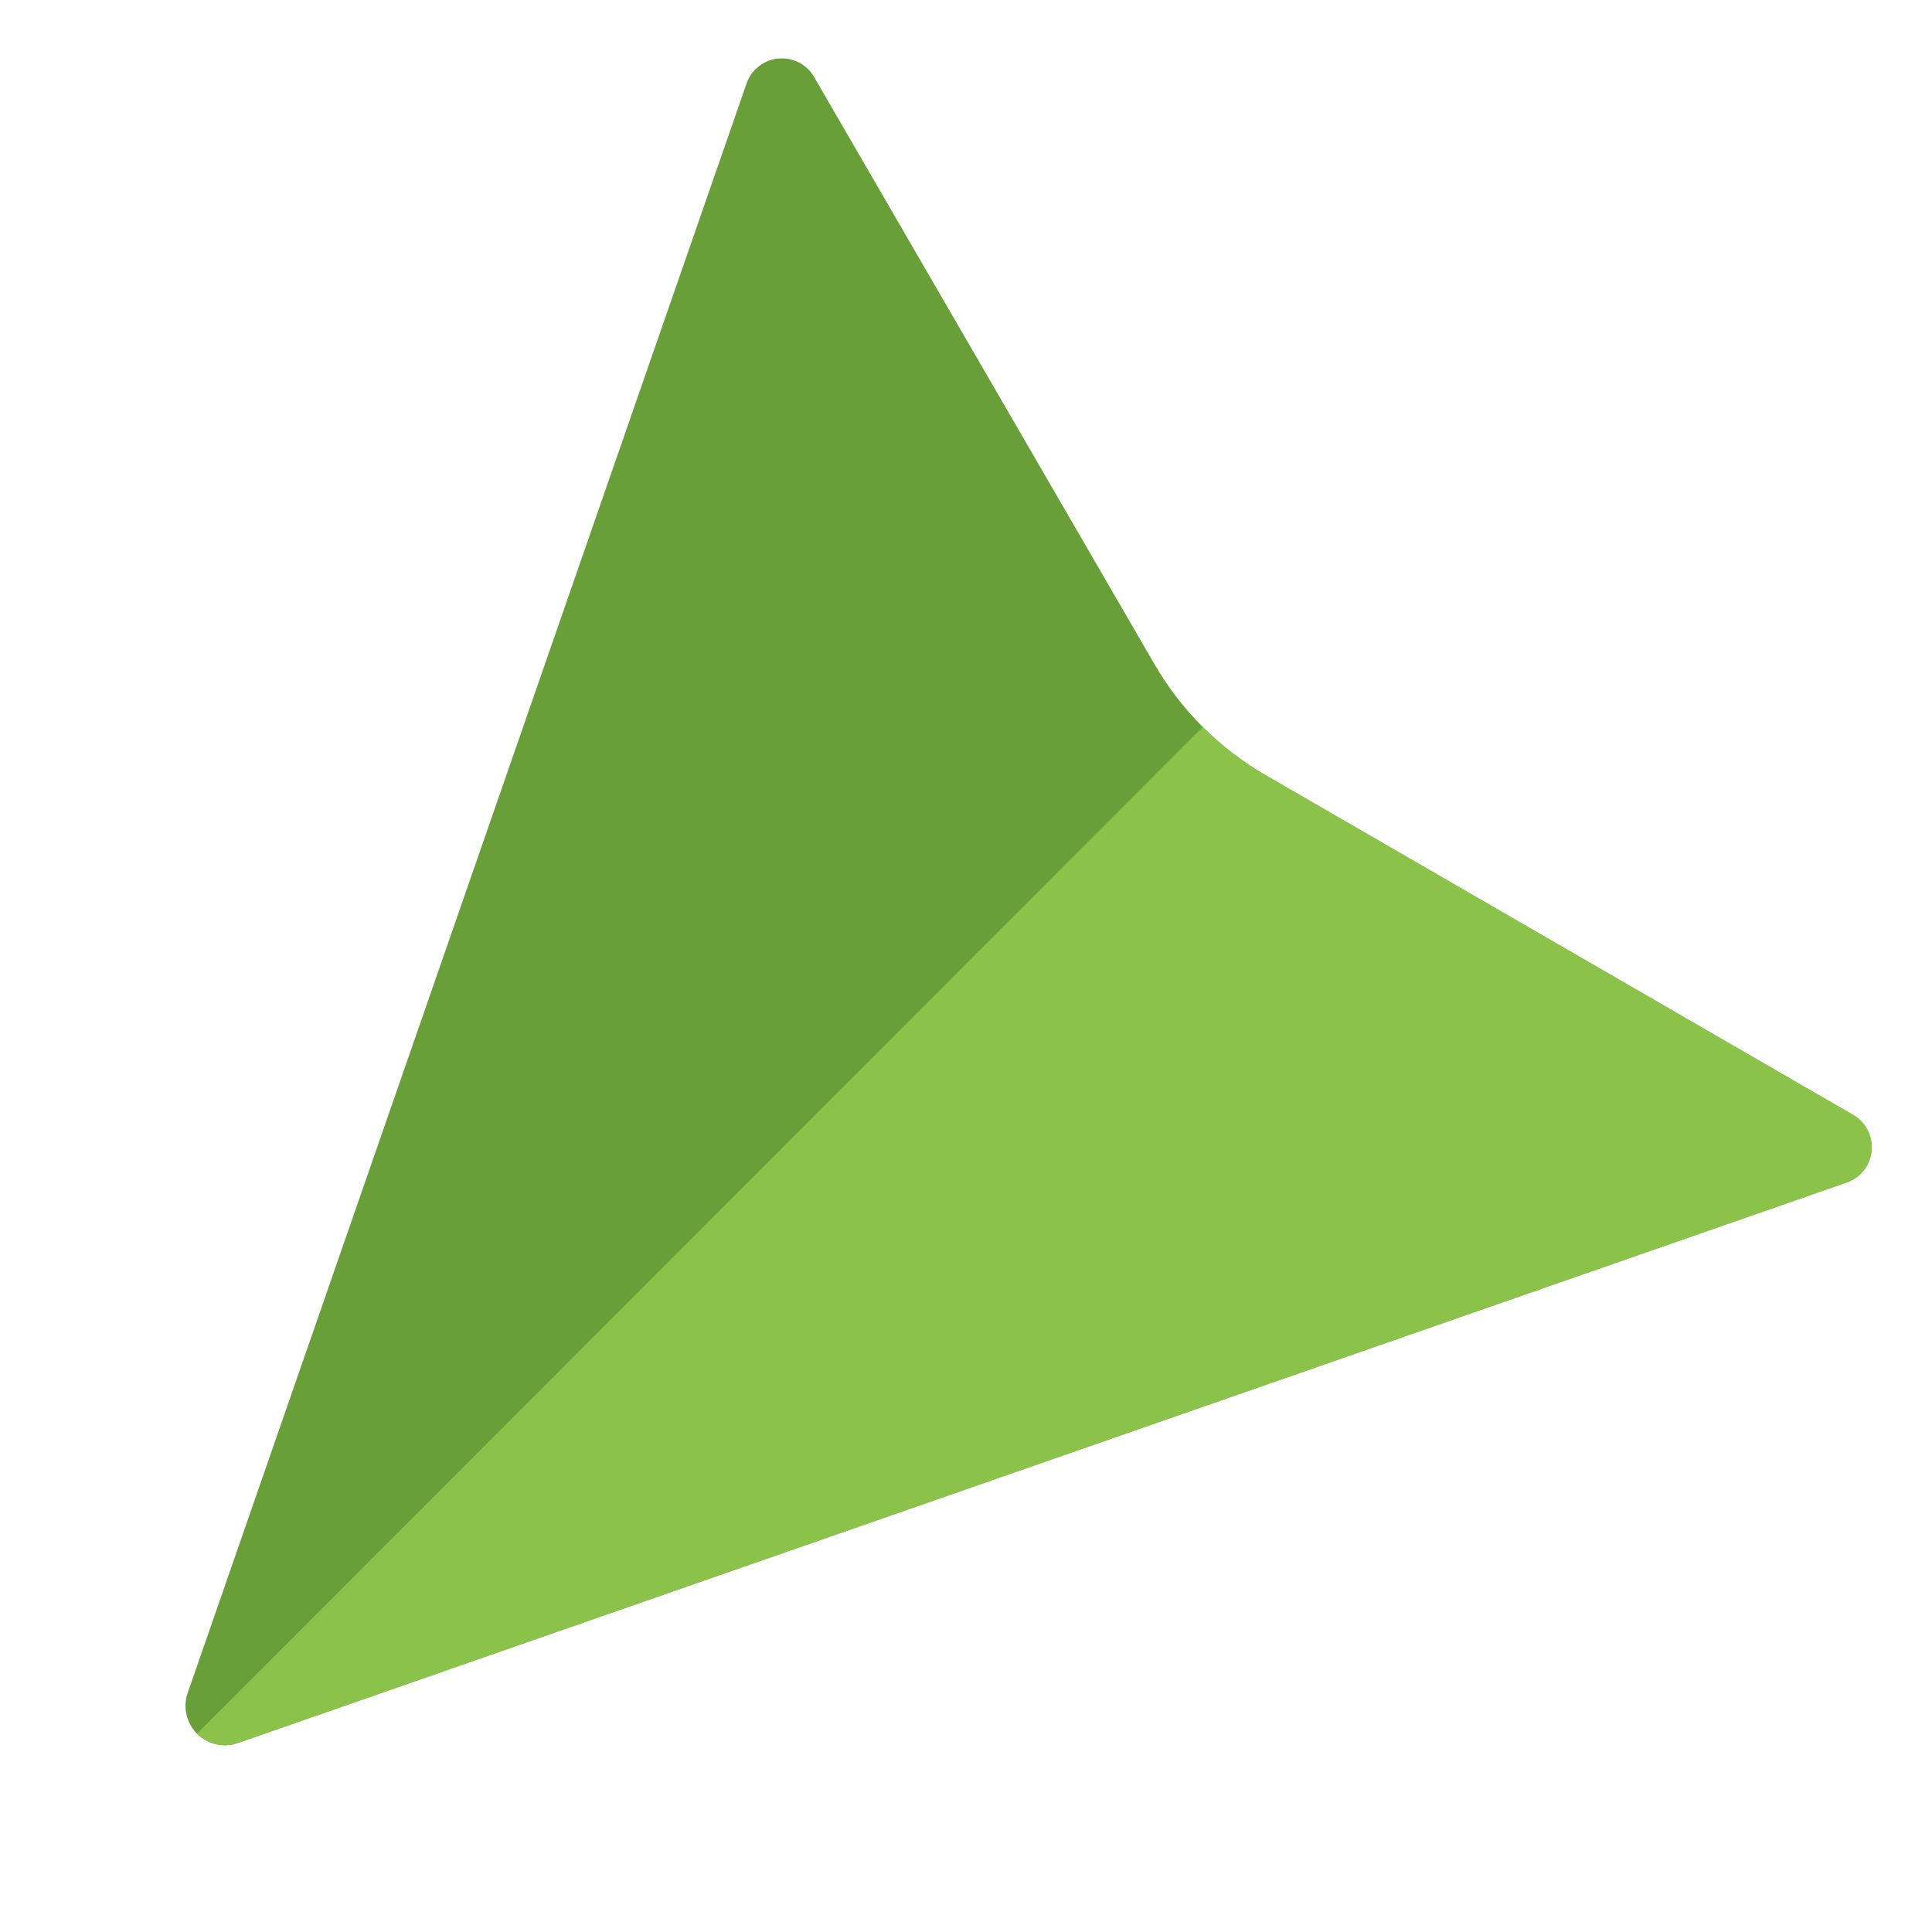
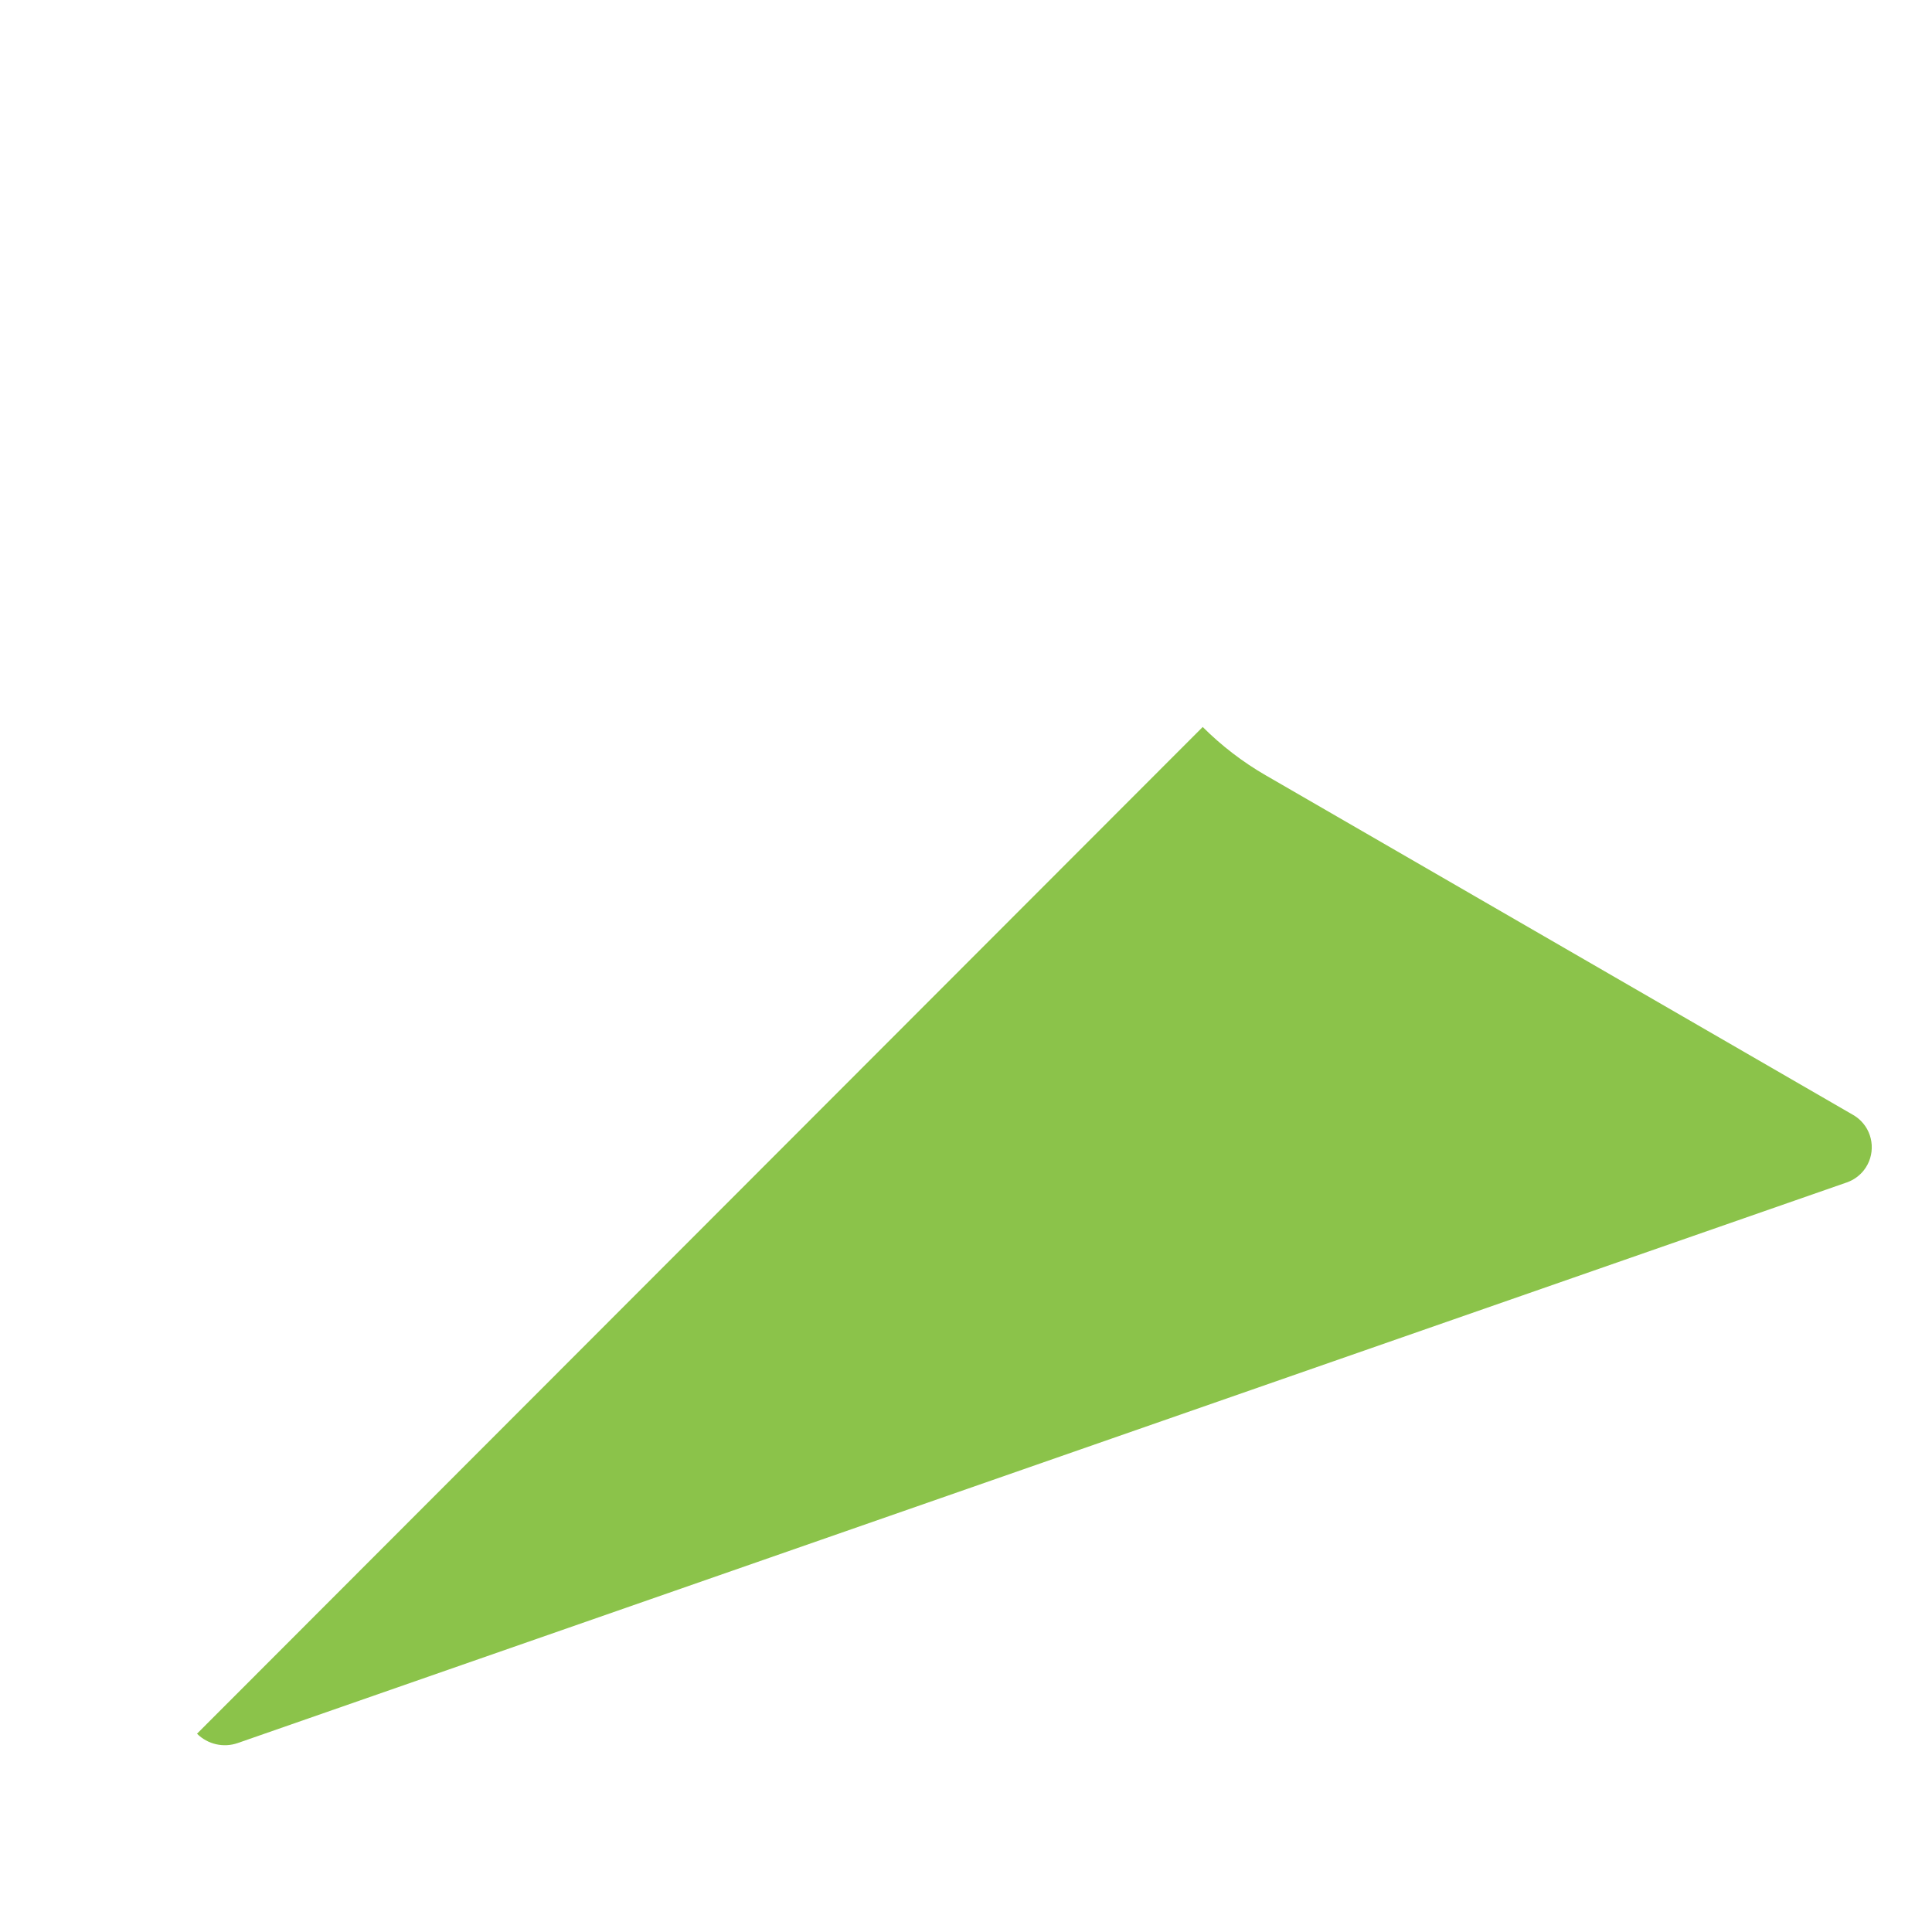
<svg xmlns="http://www.w3.org/2000/svg" width="100%" height="100%" viewBox="0 0 2134 2134" version="1.1" xml:space="preserve" style="fill-rule:evenodd;clip-rule:evenodd;stroke-linejoin:round;stroke-miterlimit:2;">
  <g id="g36758">
-     <path id="path36422" d="M262.621,1925.27l1777.3,-619.216c5.863,-2.042 11.189,-5.386 15.577,-9.778c15.957,-15.974 15.944,-42.249 -0.03,-58.206c-2.533,-2.531 -5.385,-4.72 -8.485,-6.512l-649.061,-375.327c-50.931,-29.451 -93.266,-71.742 -122.769,-122.643l-375.995,-648.674c-1.796,-3.098 -3.988,-5.948 -6.521,-8.478c-15.973,-15.957 -42.249,-15.944 -58.206,0.03c-4.388,4.392 -7.726,9.721 -9.762,15.587l-617.386,1777.93c-5.457,15.714 -1.43,33.238 10.338,44.994c11.768,11.756 29.297,15.764 45.005,10.291Z" style="fill:#689f38;" />
    <path id="path36424" d="M2058.78,1292.55c12.768,-16.311 11.334,-39.849 -3.321,-54.488c-2.536,-2.534 -5.392,-4.725 -8.496,-6.519l-649.05,-375.254c-25.37,-14.671 -48.718,-32.59 -69.449,-53.305l-1110.85,1111.99c11.78,11.777 29.336,15.786 45.059,10.289l1777.21,-619.204c7.466,-2.596 14.028,-7.288 18.899,-13.513l-0,-0Z" style="fill:#8bc34a;" />
  </g>
</svg>